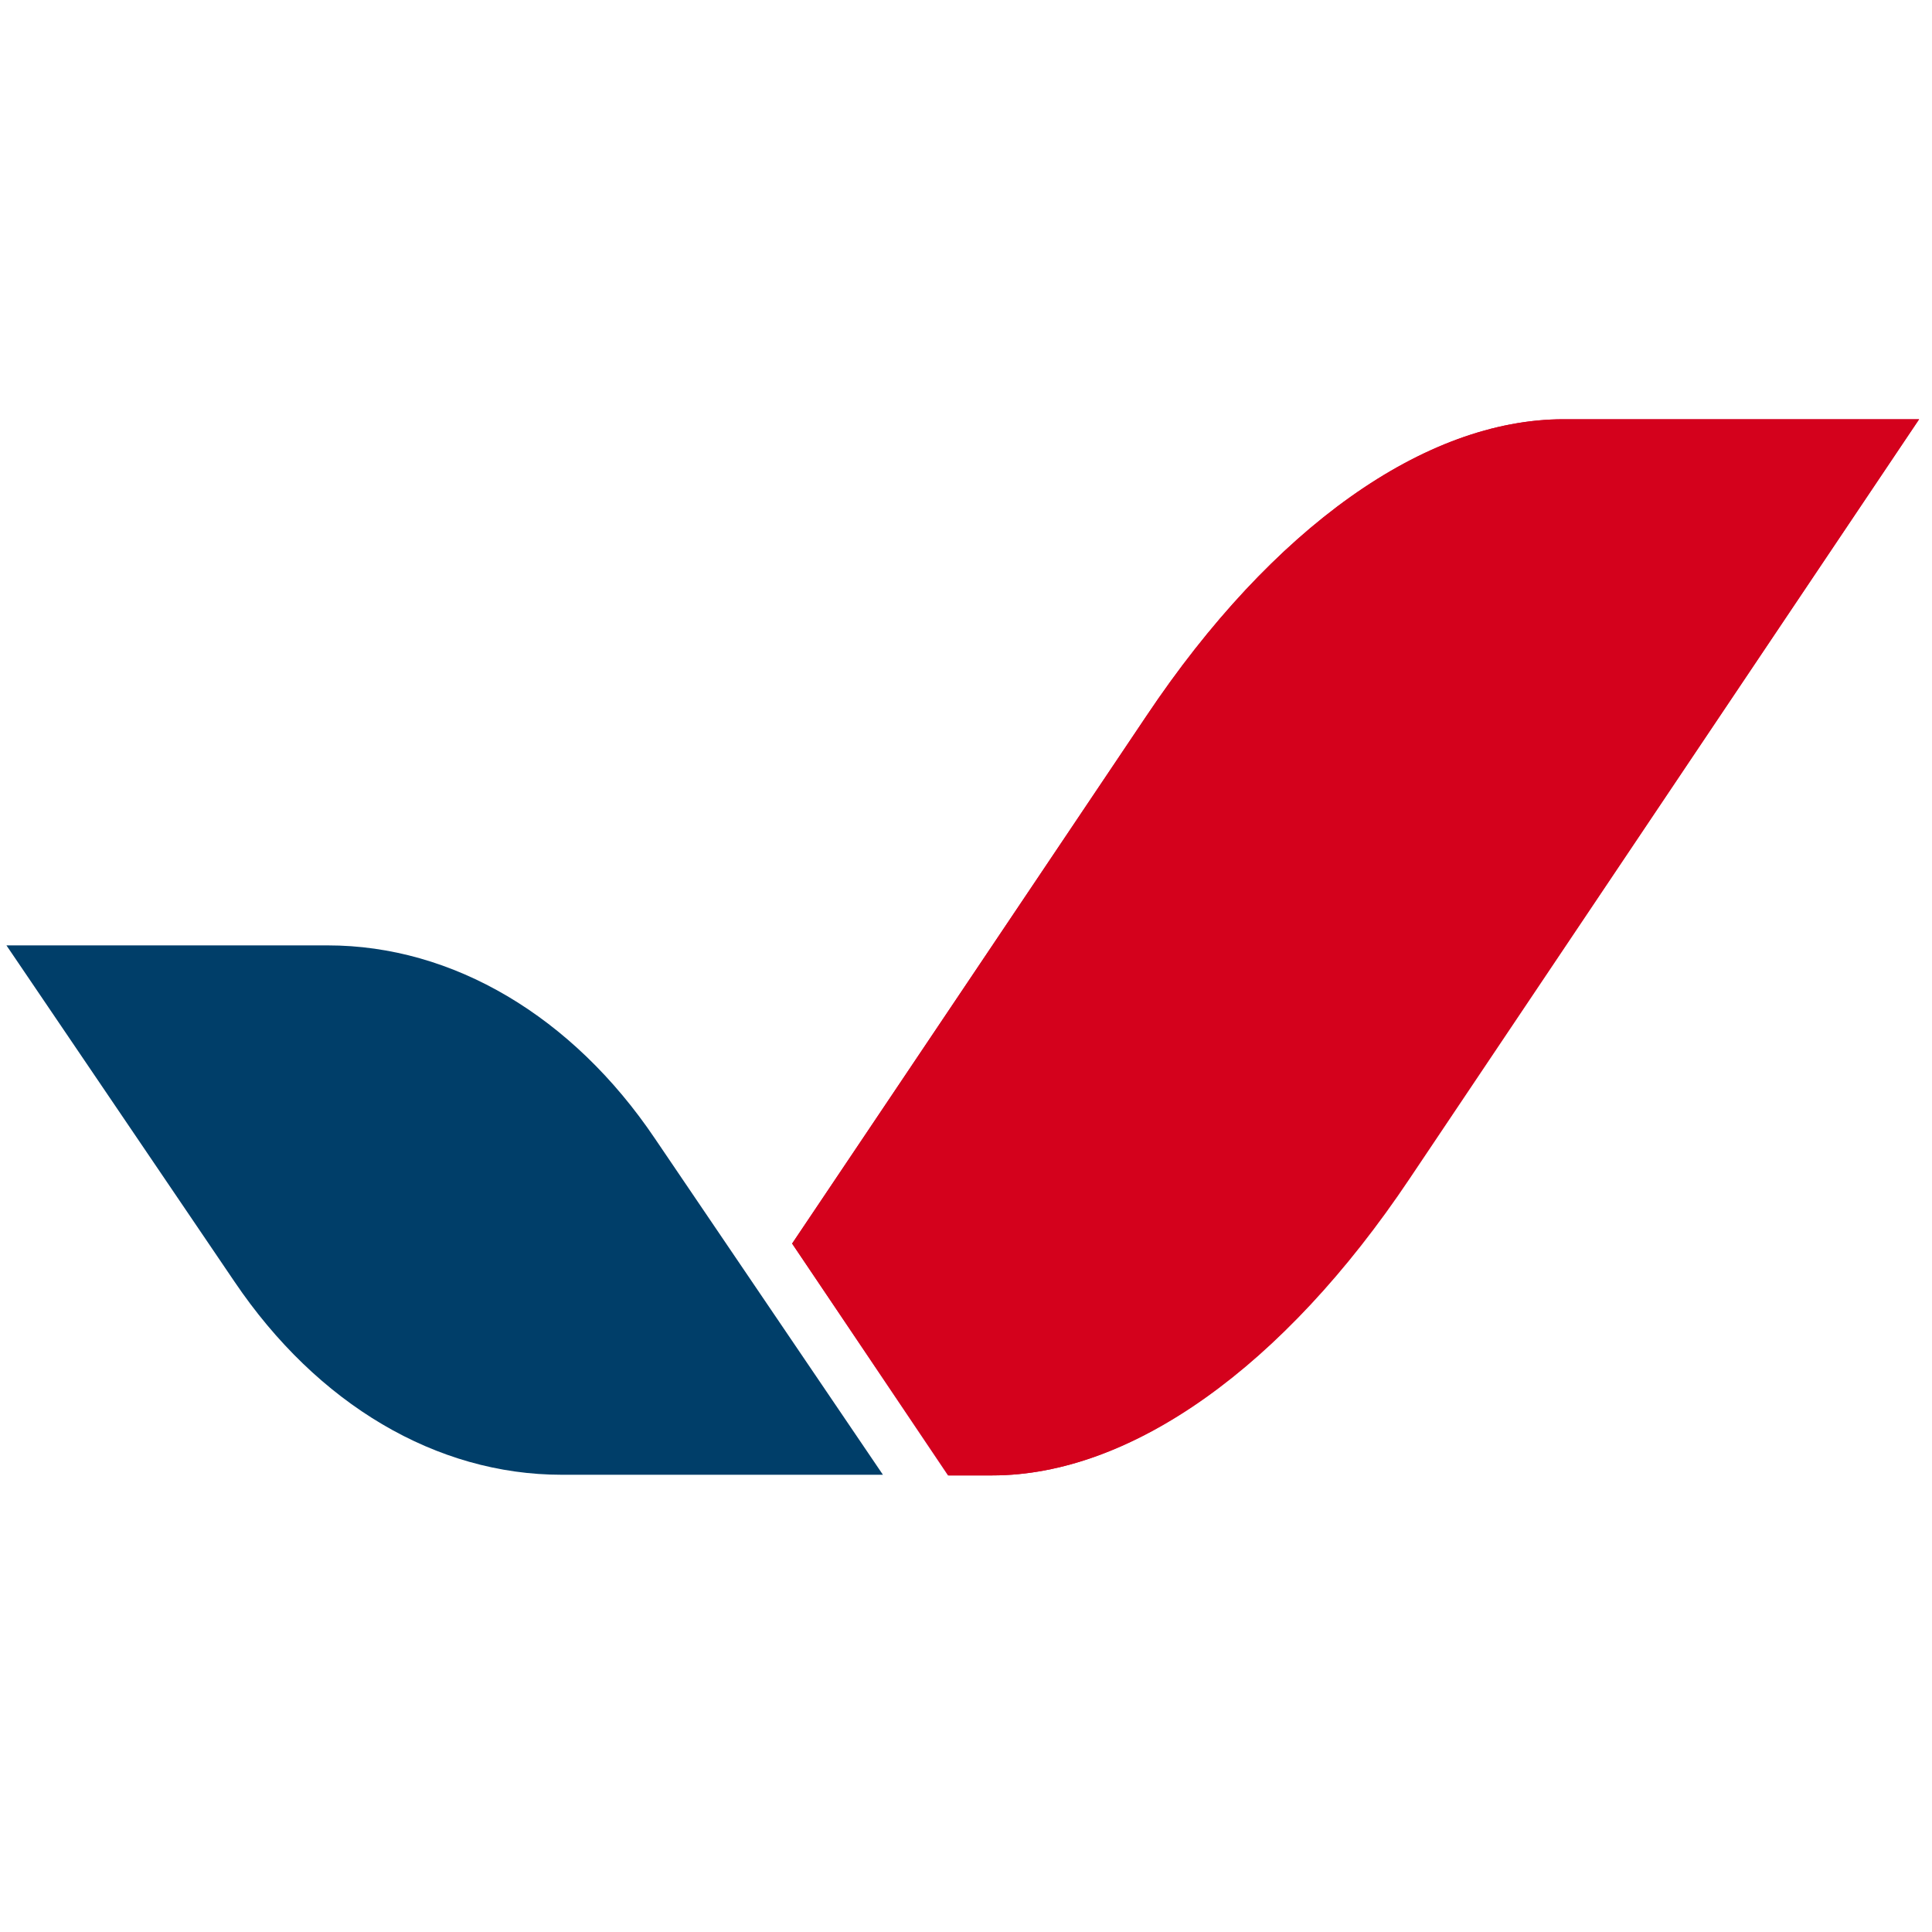
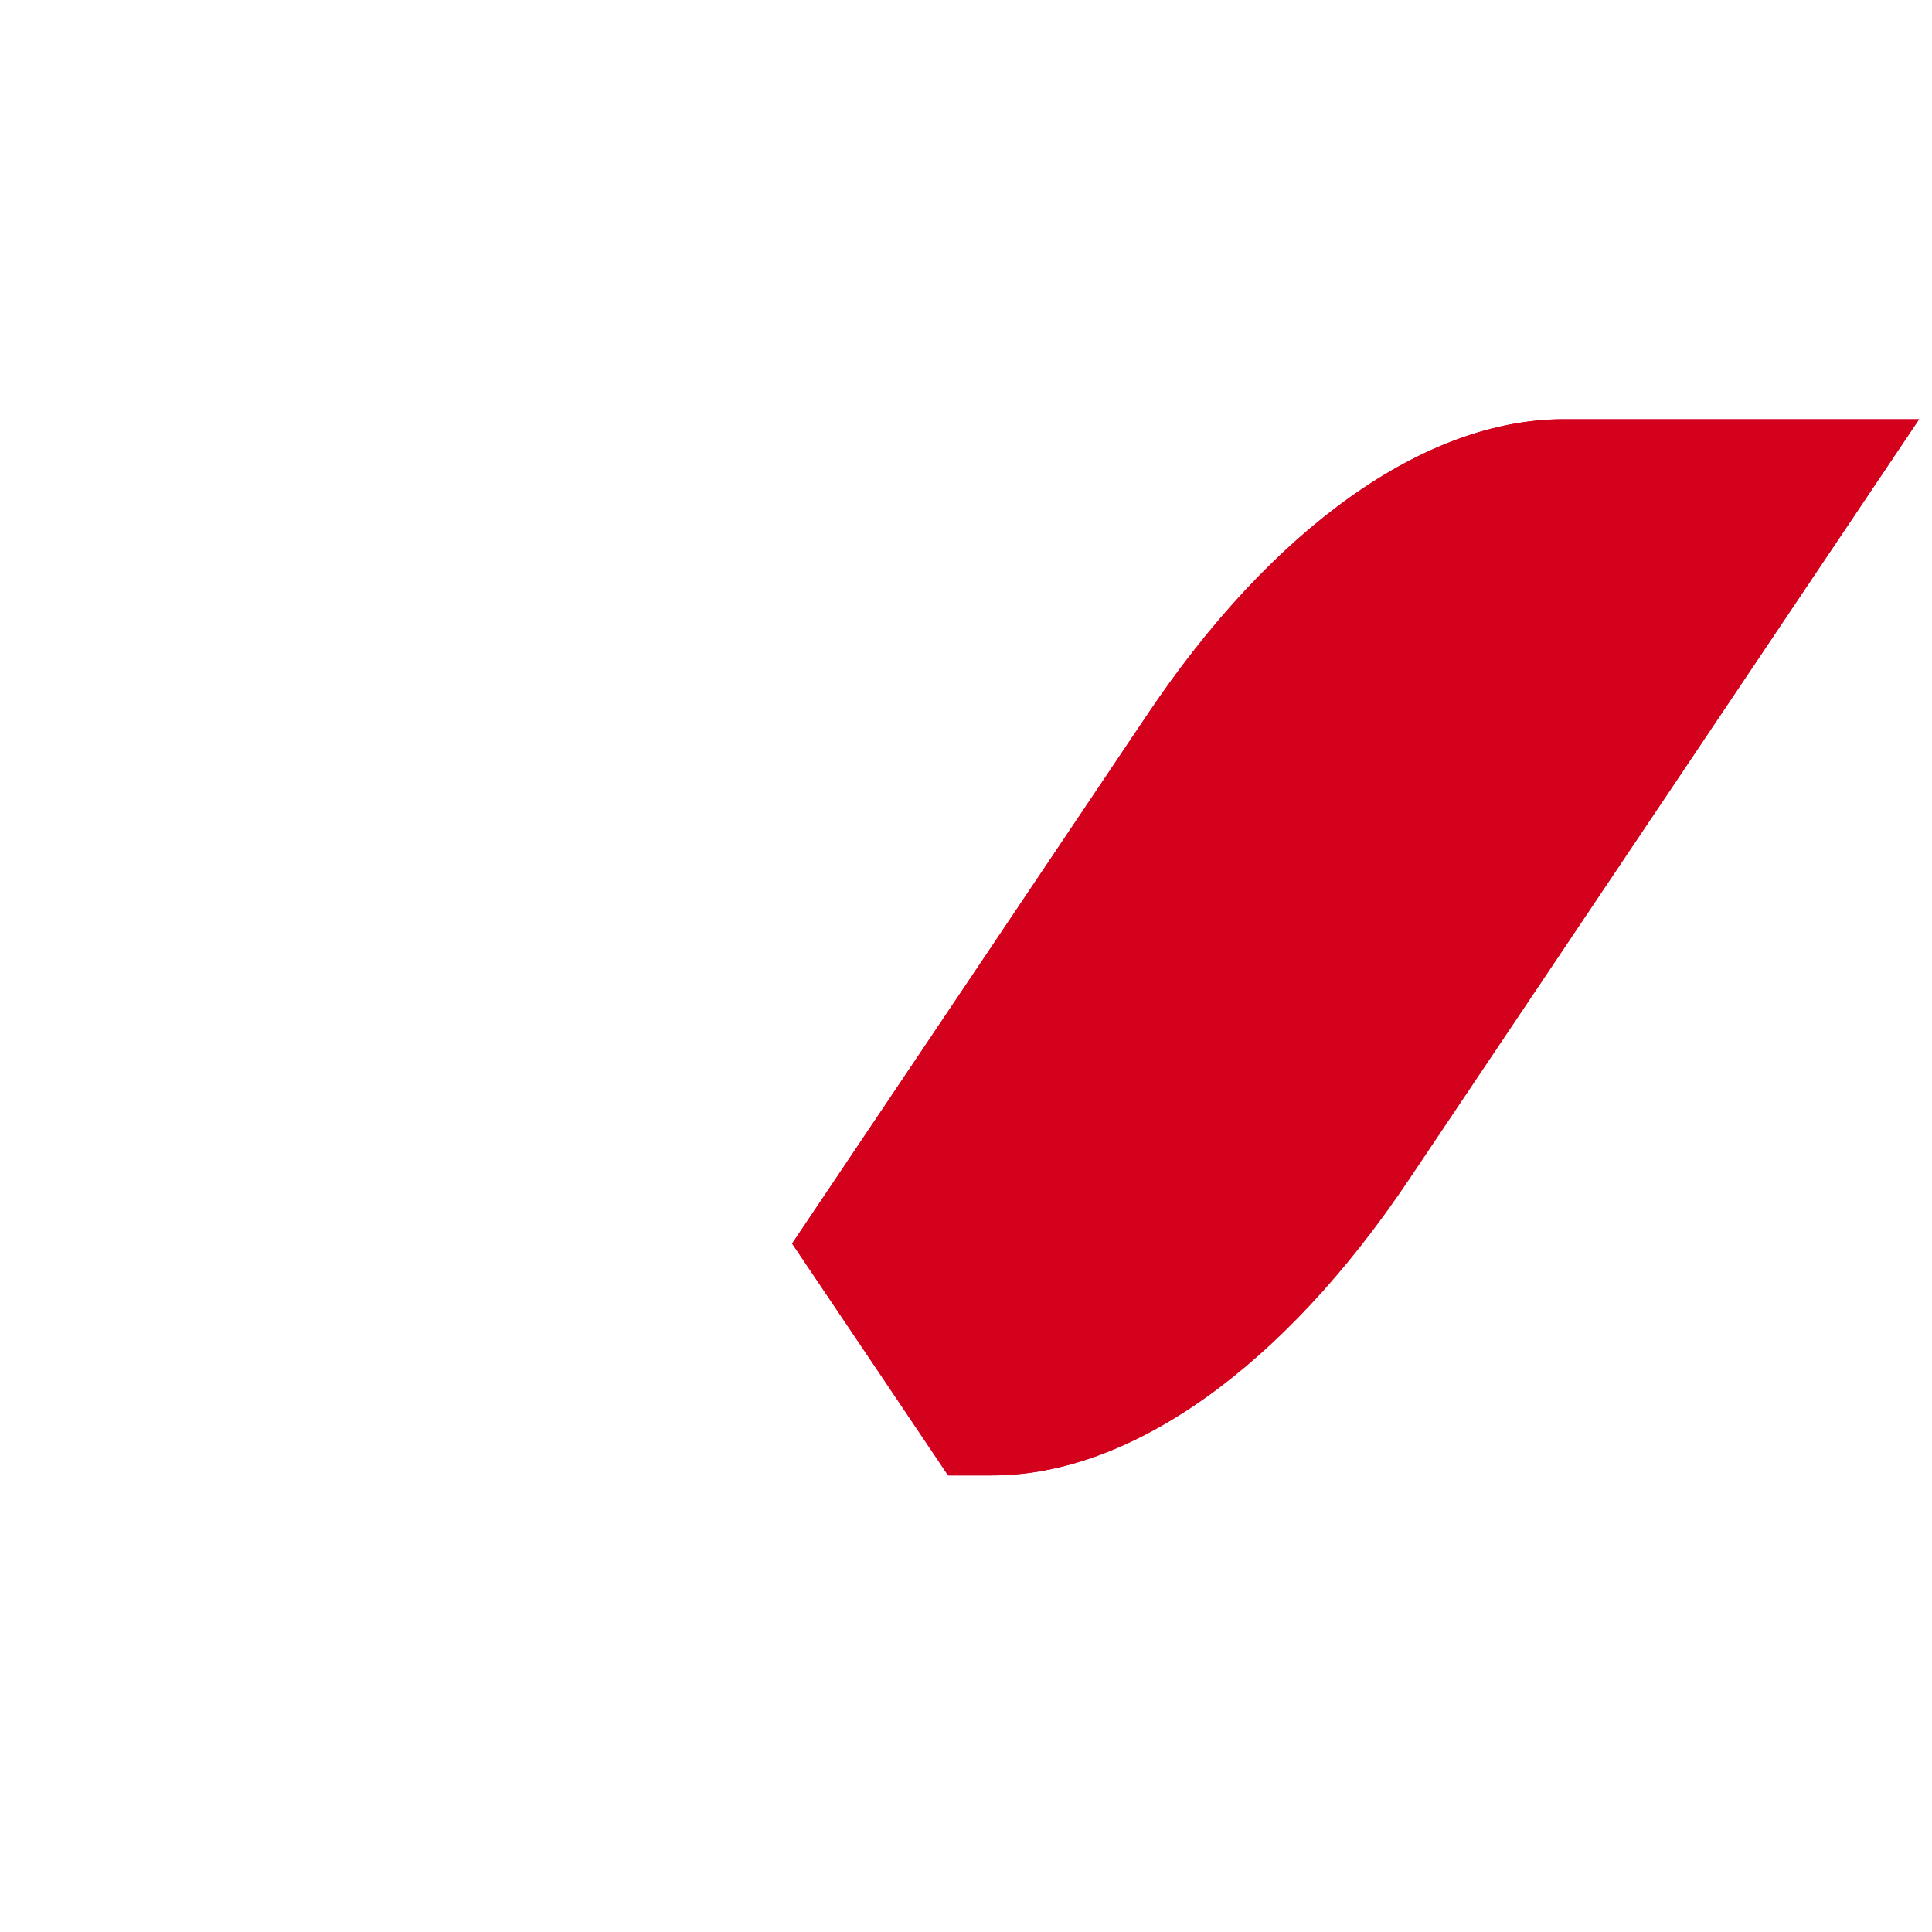
<svg xmlns="http://www.w3.org/2000/svg" xml:space="preserve" width="30px" height="30px" version="1.1" style="shape-rendering:geometricPrecision; text-rendering:geometricPrecision; image-rendering:optimizeQuality; fill-rule:evenodd; clip-rule:evenodd" viewBox="0 0 30 30">
  <defs>
    <style type="text/css">
   
    .fil0 {fill:#003E69;fill-rule:nonzero}
    .fil1 {fill:#CF003D;fill-rule:nonzero}
    .fil2 {fill:#D4011C;fill-rule:nonzero}
   
  </style>
  </defs>
  <g id="Слой_x0020_1">
-     <path class="fil0" d="M10.17 17.68c-1.28,-1.9 -3.14,-3 -5.08,-3l-4.99 0 3.54 5.22c1.29,1.91 3.14,3 5.08,3l4.99 0 -3.54 -5.22z" />
    <path class="fil1" d="M24.28 6.51c-2.15,0 -4.52,1.68 -6.48,4.61l-5.5 8.19 2.42 3.6 0.69 0c2.14,0 4.51,-1.68 6.47,-4.61l7.92 -11.79 -5.52 0z" />
    <path class="fil2" d="M24.28 6.51c-2.15,0 -4.52,1.68 -6.48,4.61l-5.5 8.19 2.43 3.6 0.68 0c2.15,0 4.52,-1.68 6.48,-4.61l7.91 -11.79 -5.52 0z" />
  </g>
</svg>